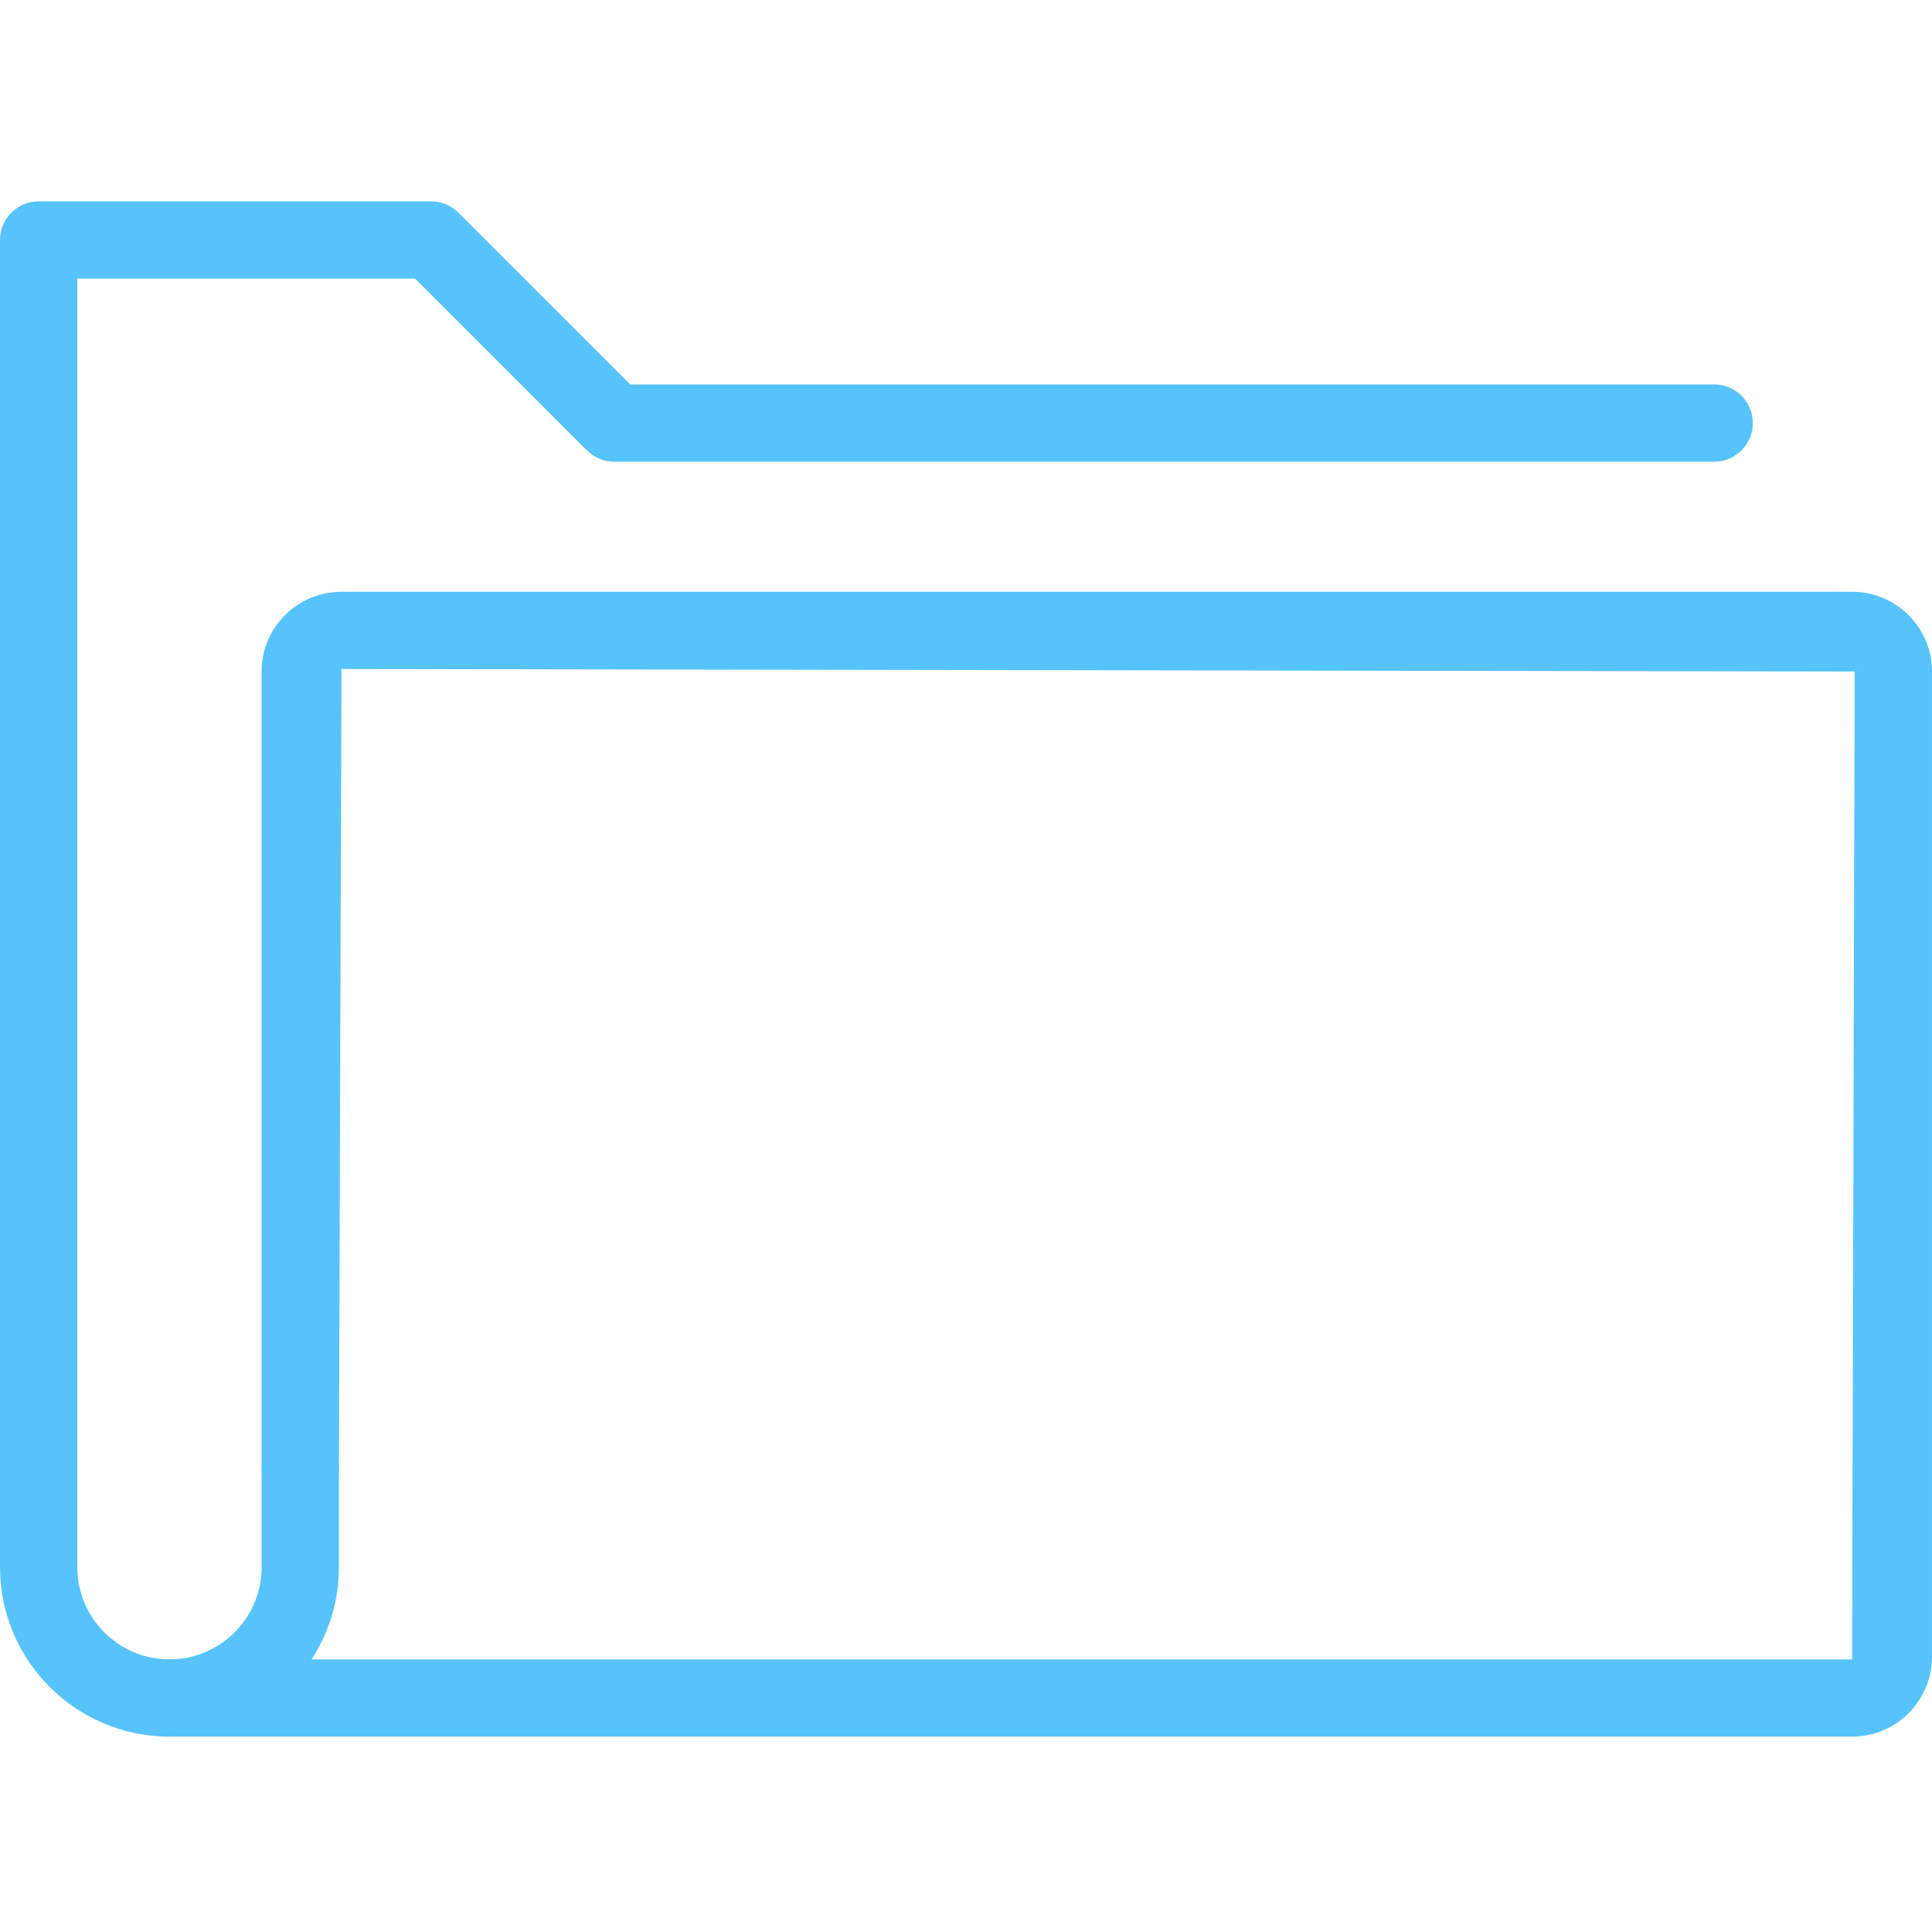
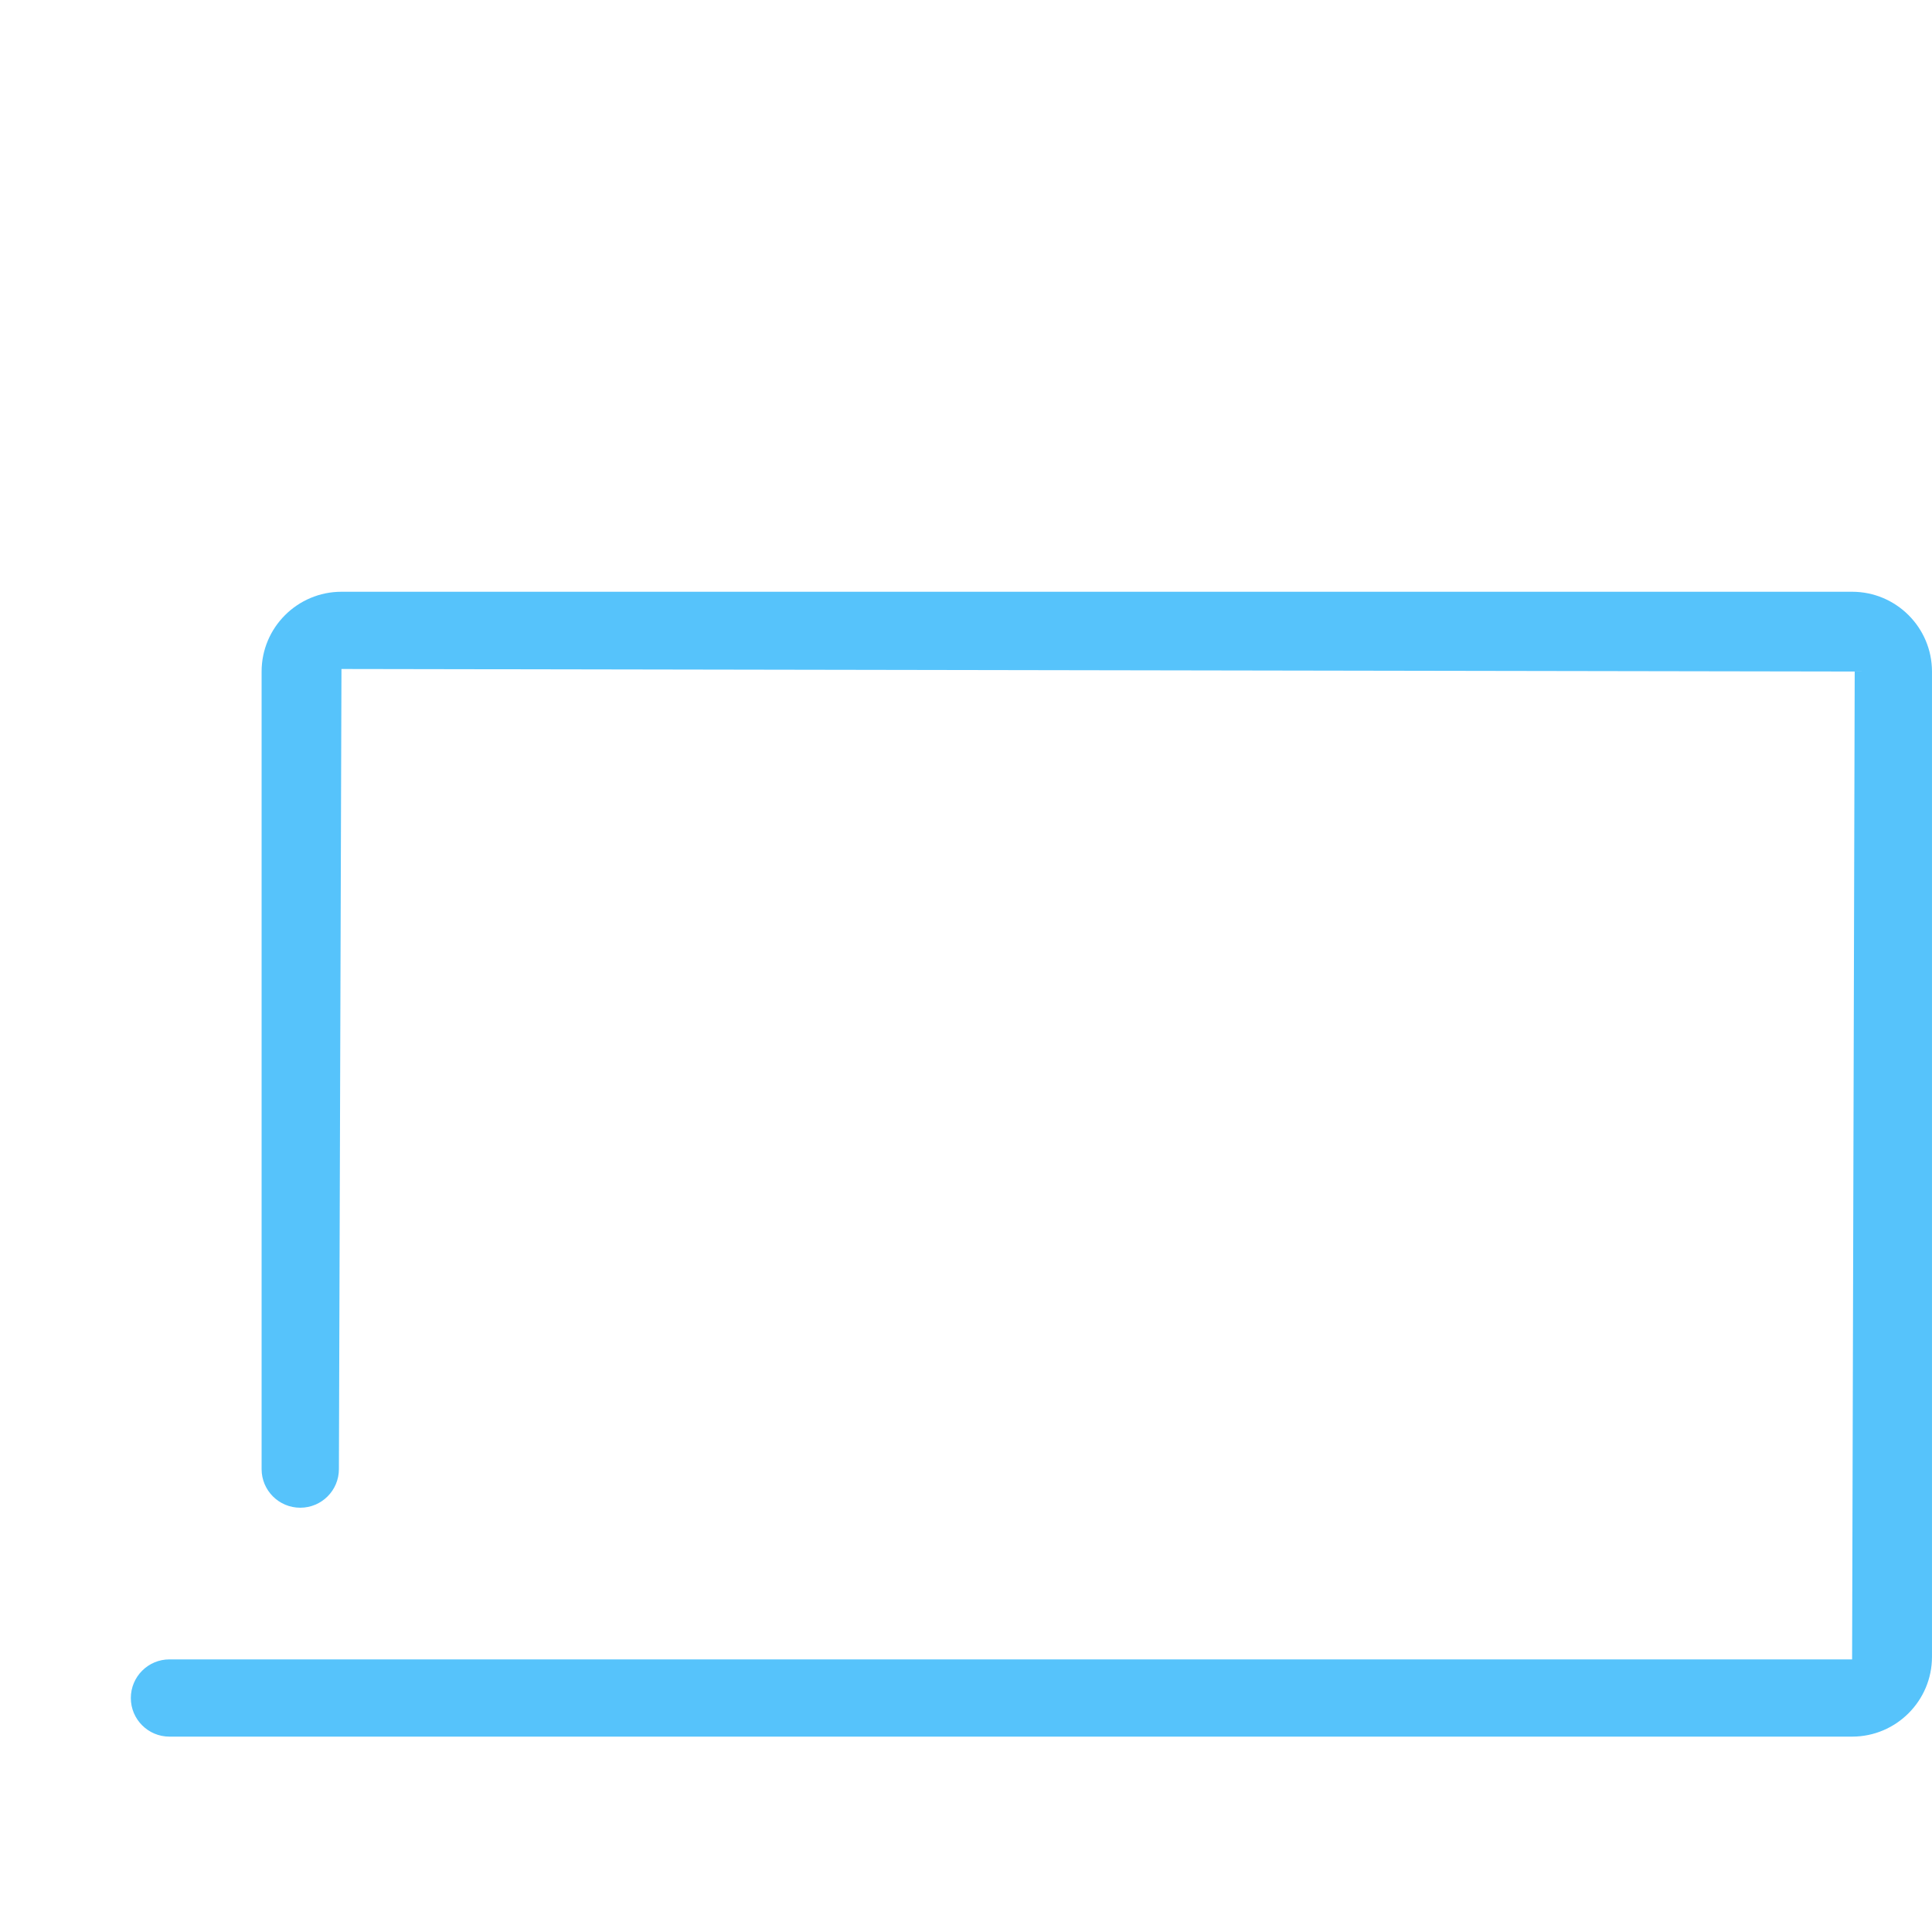
<svg xmlns="http://www.w3.org/2000/svg" width="100%" height="100%" viewBox="0 0 500 500" xml:space="preserve" style="fill-rule:evenodd;clip-rule:evenodd;stroke-linejoin:round;stroke-miterlimit:2;">
  <g>
    <path d="M479.323,449.438L43.854,449.438C38.339,449.438 33.859,444.969 33.859,439.448C33.859,433.917 38.339,429.448 43.854,429.448L479.323,429.448L479.995,173.797L88.37,173.135L87.708,380.208C87.708,385.729 83.229,390.198 77.703,390.198C72.182,390.198 67.703,385.729 67.703,380.208L67.703,173.797C67.703,162.411 76.974,153.146 88.37,153.146L479.323,153.146C490.724,153.146 499.995,162.411 499.995,173.797L499.995,428.781C499.995,440.177 490.724,449.438 479.323,449.438" style="fill:rgb(86,195,251);fill-rule:nonzero;" />
  </g>
  <g>
-     <path d="M43.854,449.438C19.677,449.438 0.005,429.776 0.005,405.604L0.005,62.109C0.005,56.589 4.484,52.115 10,52.115L111.557,52.115C114.203,52.115 116.755,53.172 118.63,55.047L163.083,99.49L443.625,99.49C449.151,99.49 453.63,103.964 453.63,109.49C453.63,115.016 449.151,119.484 443.625,119.484L158.953,119.484C156.297,119.484 153.755,118.432 151.88,116.557L107.417,72.109L20.005,72.109L20.005,405.604C20.005,418.755 30.708,429.448 43.854,429.448C57.005,429.448 67.703,418.755 67.703,405.604L67.703,380.208C67.703,374.677 72.182,370.208 77.703,370.208C83.229,370.208 87.708,374.677 87.708,380.208L87.708,405.604C87.708,429.776 68.036,449.438 43.854,449.438" style="fill:rgb(86,195,251);fill-rule:nonzero;" />
-   </g>
+     </g>
</svg>